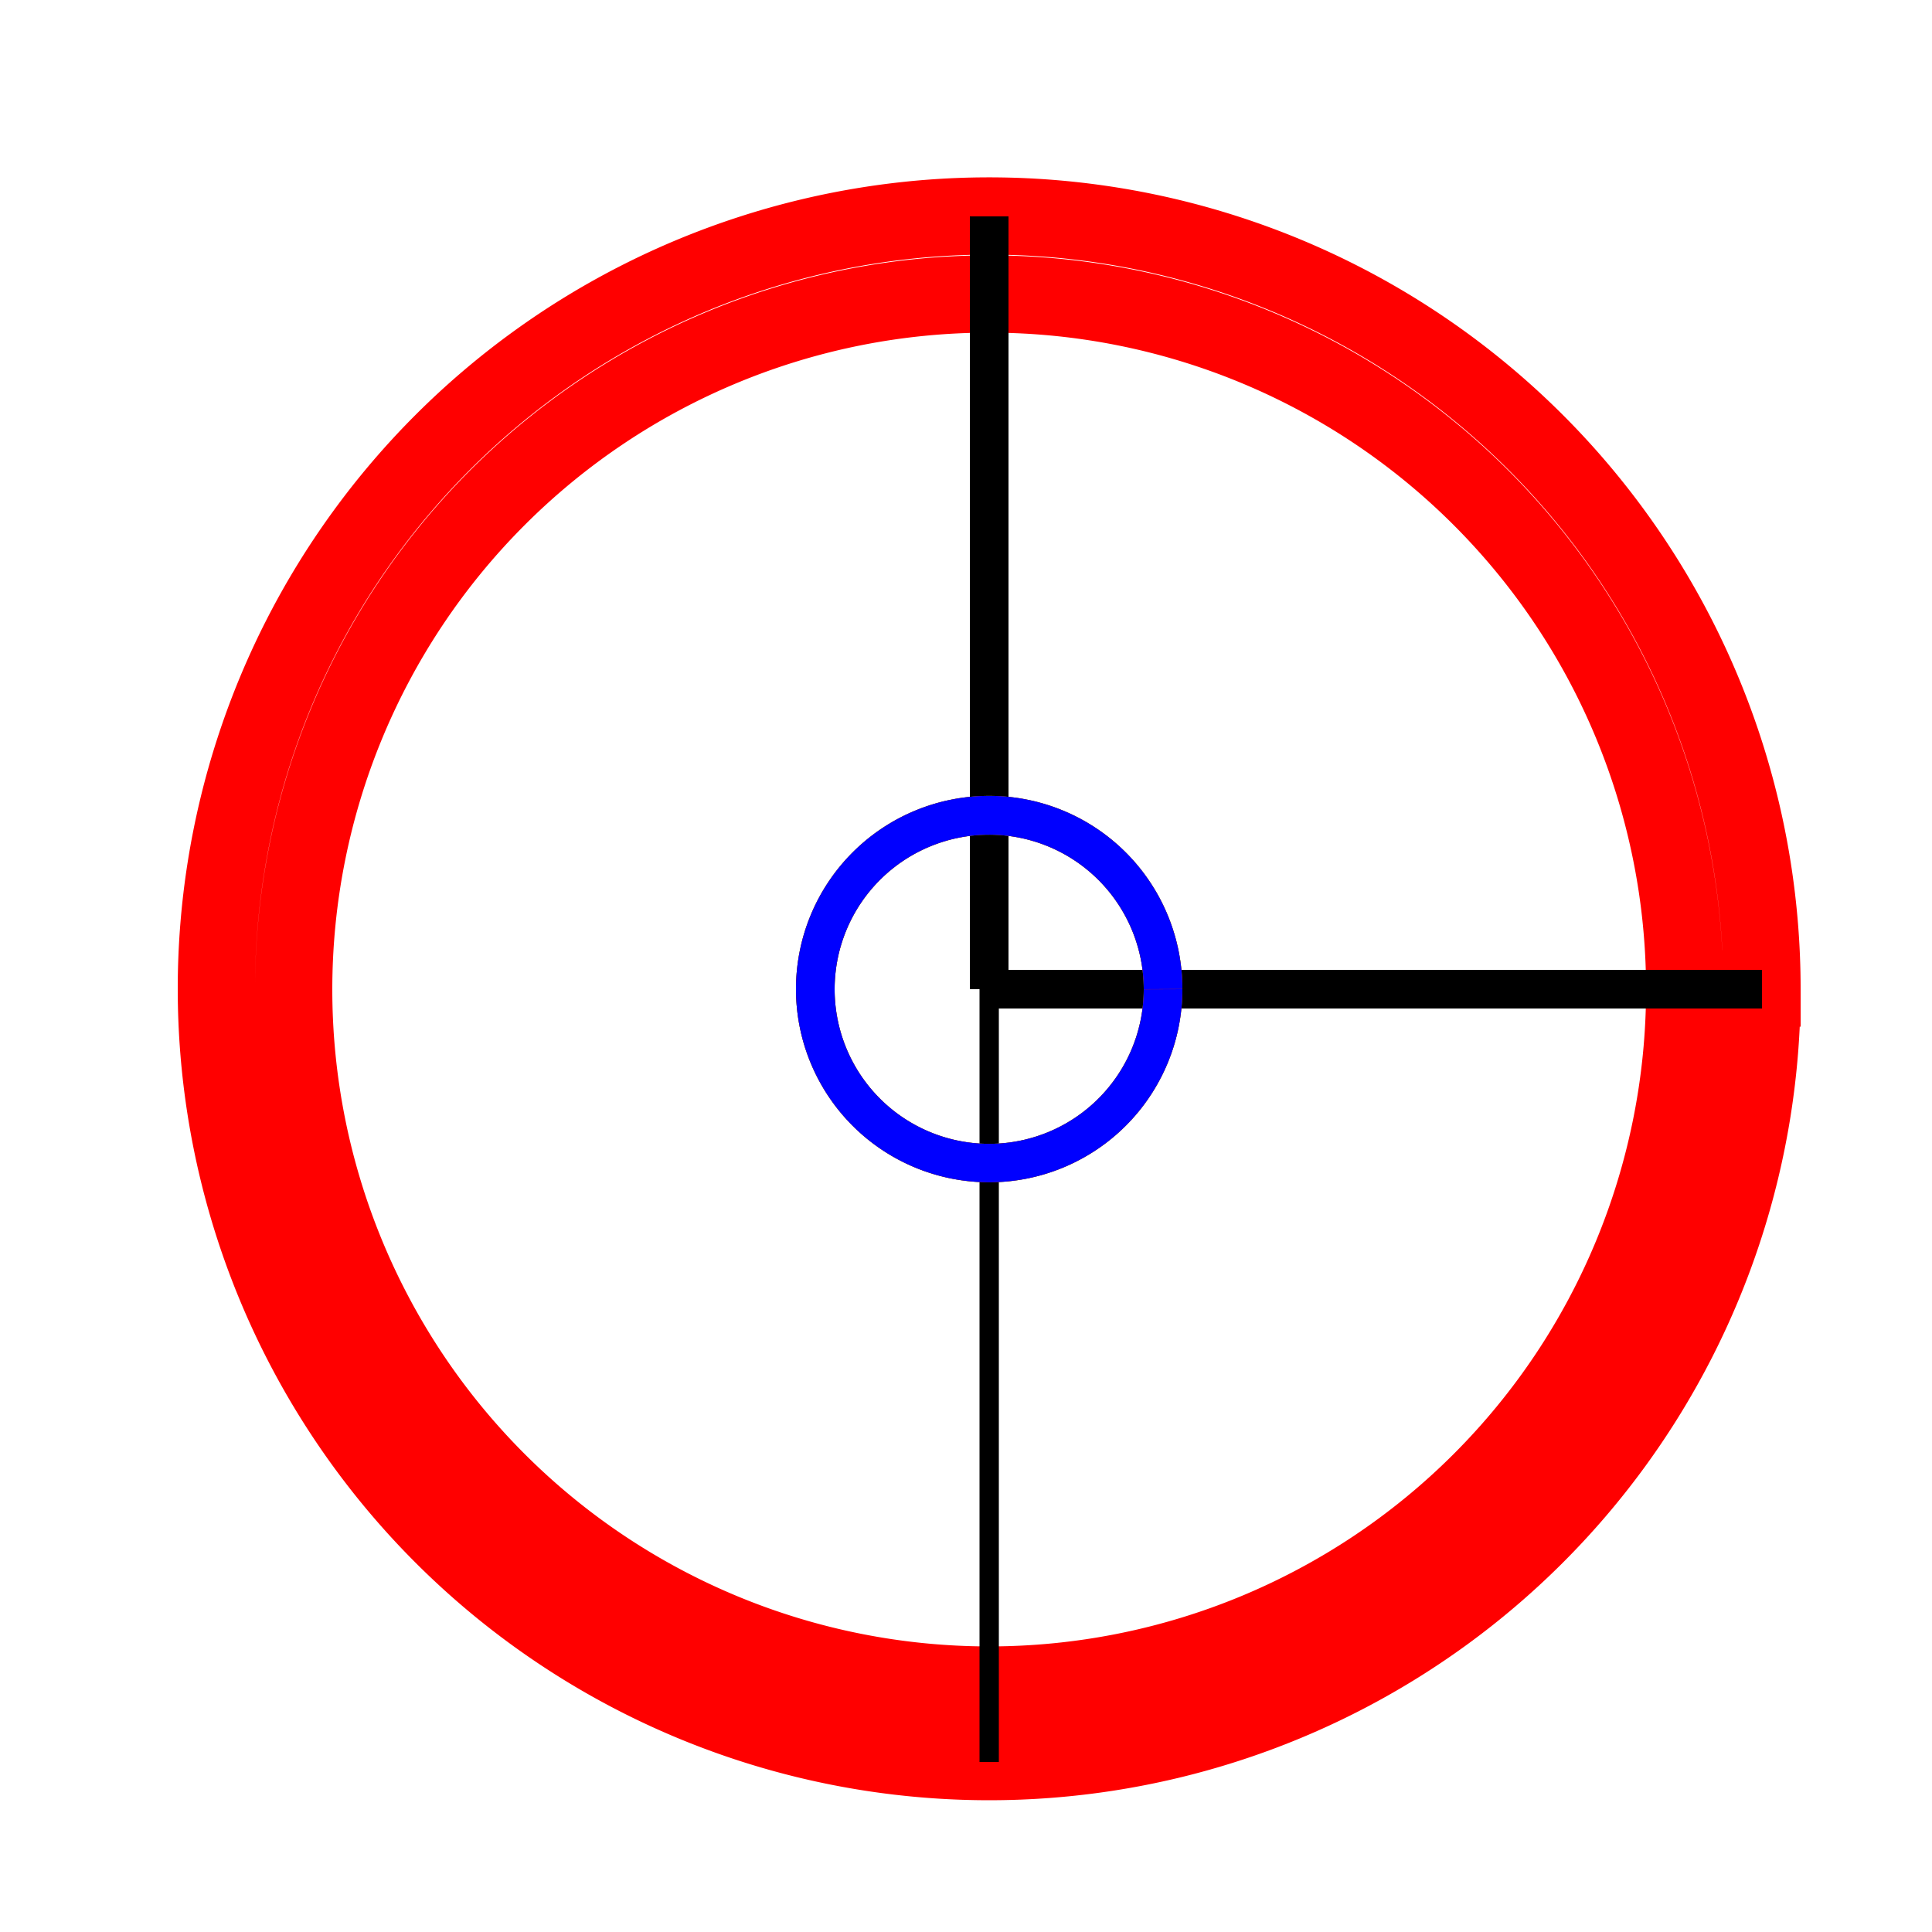
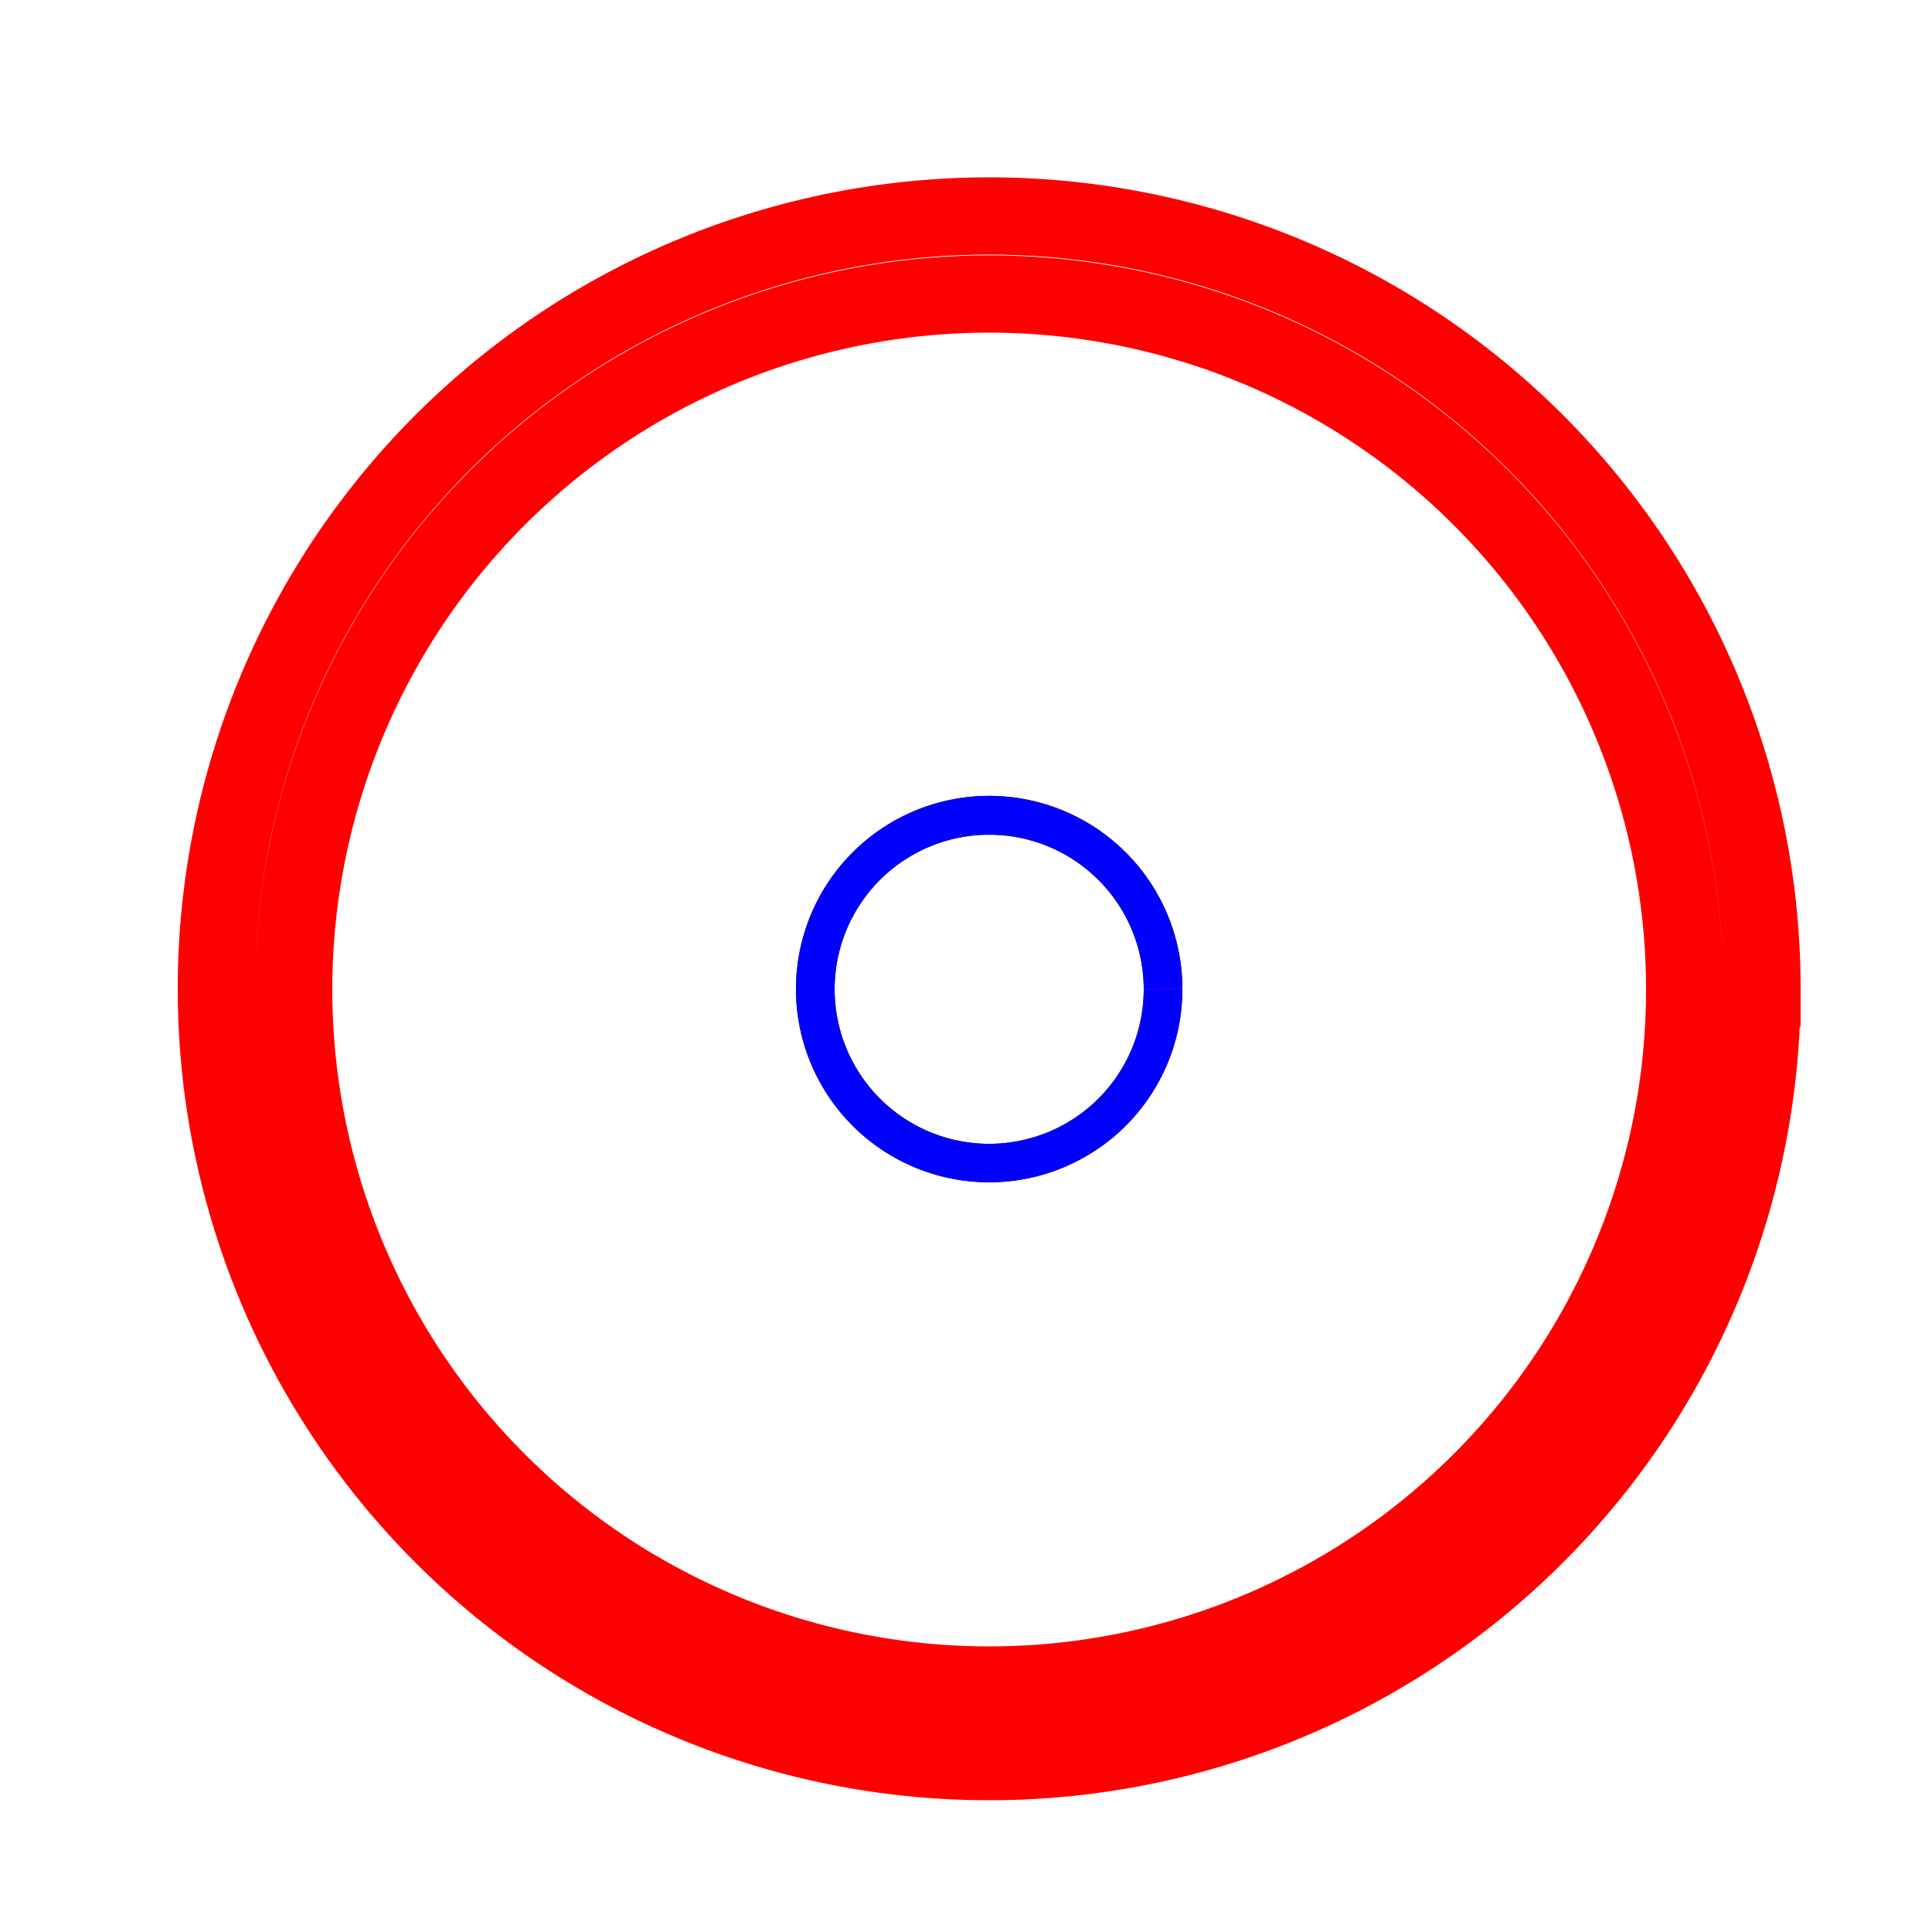
<svg xmlns="http://www.w3.org/2000/svg" width="500" height="500">
  <defs />
  <g>
    <path fill="none" stroke="#FF0000" paint-order="fill stroke markers" d=" M 456 256 A 200 200 0 1 1 456 255.8 L 436 256 A 180 180 0 1 0 436 256.18" stroke-miterlimit="10" stroke-width="20" stroke-dasharray="" />
-     <path fill="none" stroke="#000000" paint-order="fill stroke markers" d=" M 256 256 L 256 56" stroke-miterlimit="10" stroke-width="10" stroke-dasharray="" />
-     <path fill="none" stroke="#000000" paint-order="fill stroke markers" d=" M 256 256 L 456 256" stroke-miterlimit="10" stroke-width="10" stroke-dasharray="" />
-     <path fill="none" stroke="#000000" paint-order="fill stroke markers" d=" M 256 256 L 256 456" stroke-miterlimit="10" stroke-width="5" stroke-dasharray="" />
    <path fill="#00FF00" stroke="none" paint-order="stroke fill markers" d=" M 306 256 A 50 50 0 1 1 306 255.95 L 296 256 A 40 40 0 1 0 296 256.04" />
    <path fill="#FF0000" stroke="none" paint-order="stroke fill markers" d=" M 306 256 A 50 50 0 1 1 306 255.95 L 296 256 A 40 40 0 1 0 296 256.04" />
    <path fill="#0000FF" stroke="none" paint-order="stroke fill markers" d=" M 306 256 A 50 50 0 1 1 306 255.95 L 296 256 A 40 40 0 1 0 296 256.04" />
  </g>
</svg>